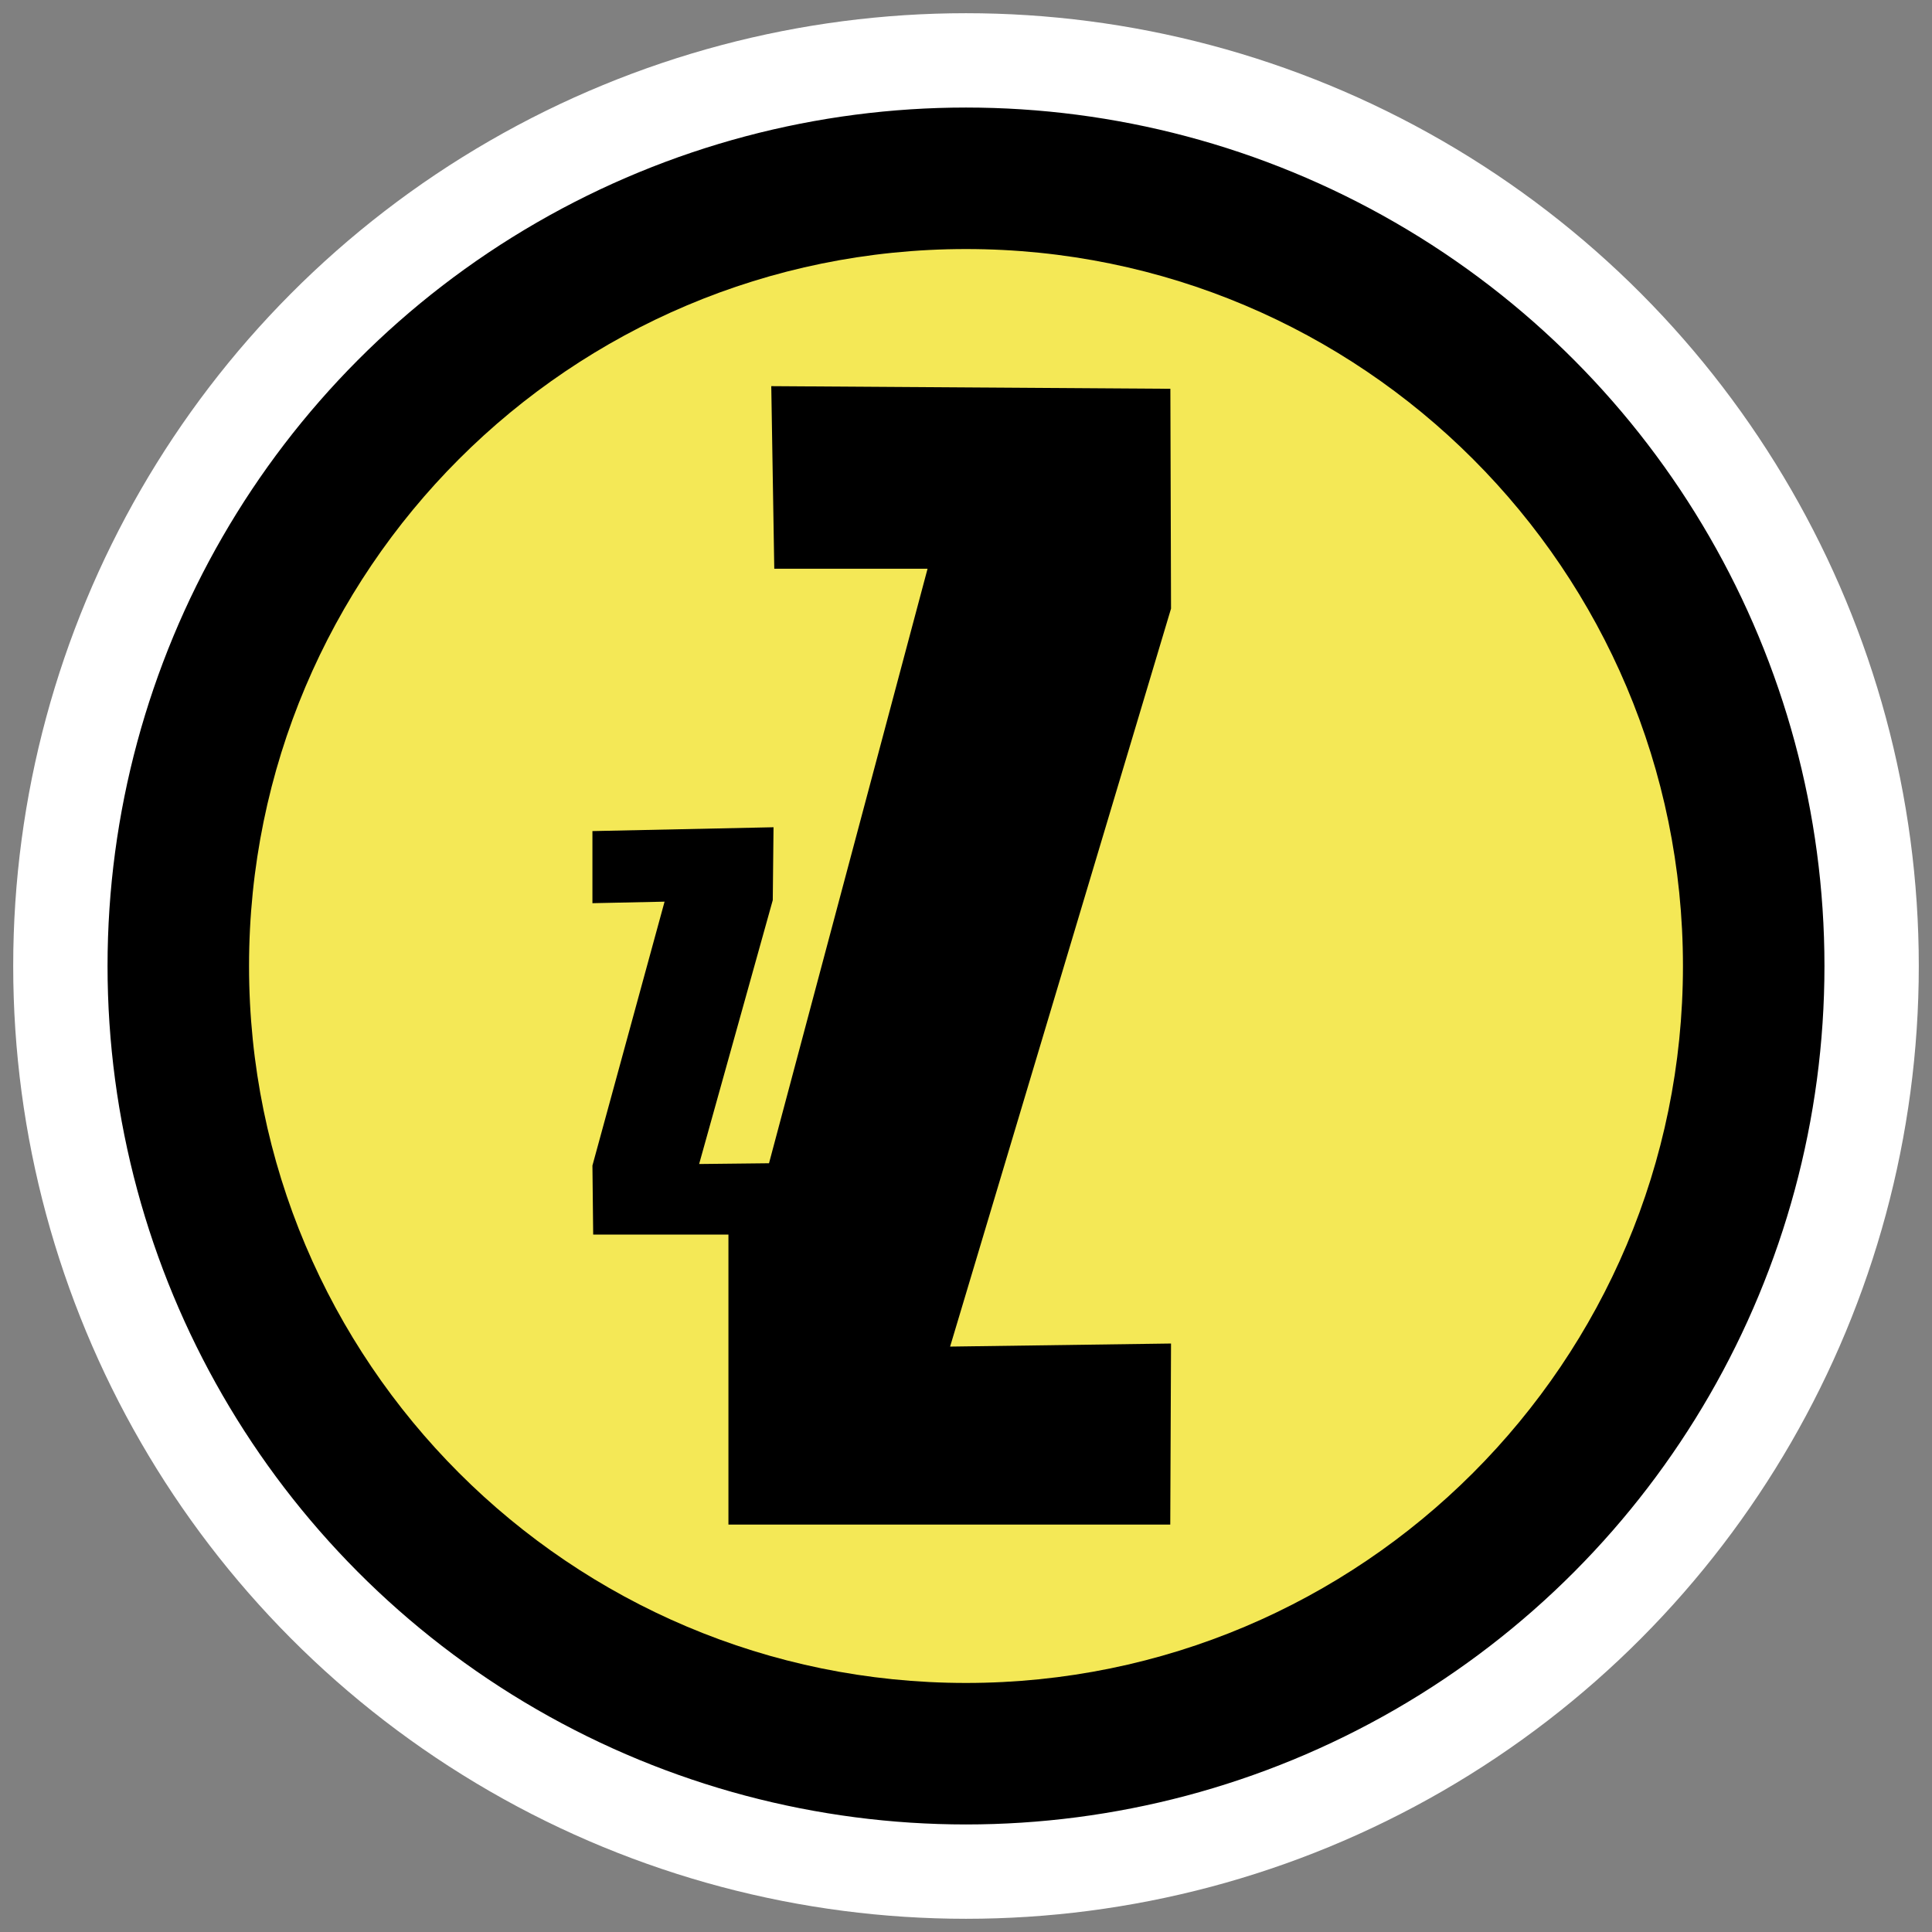
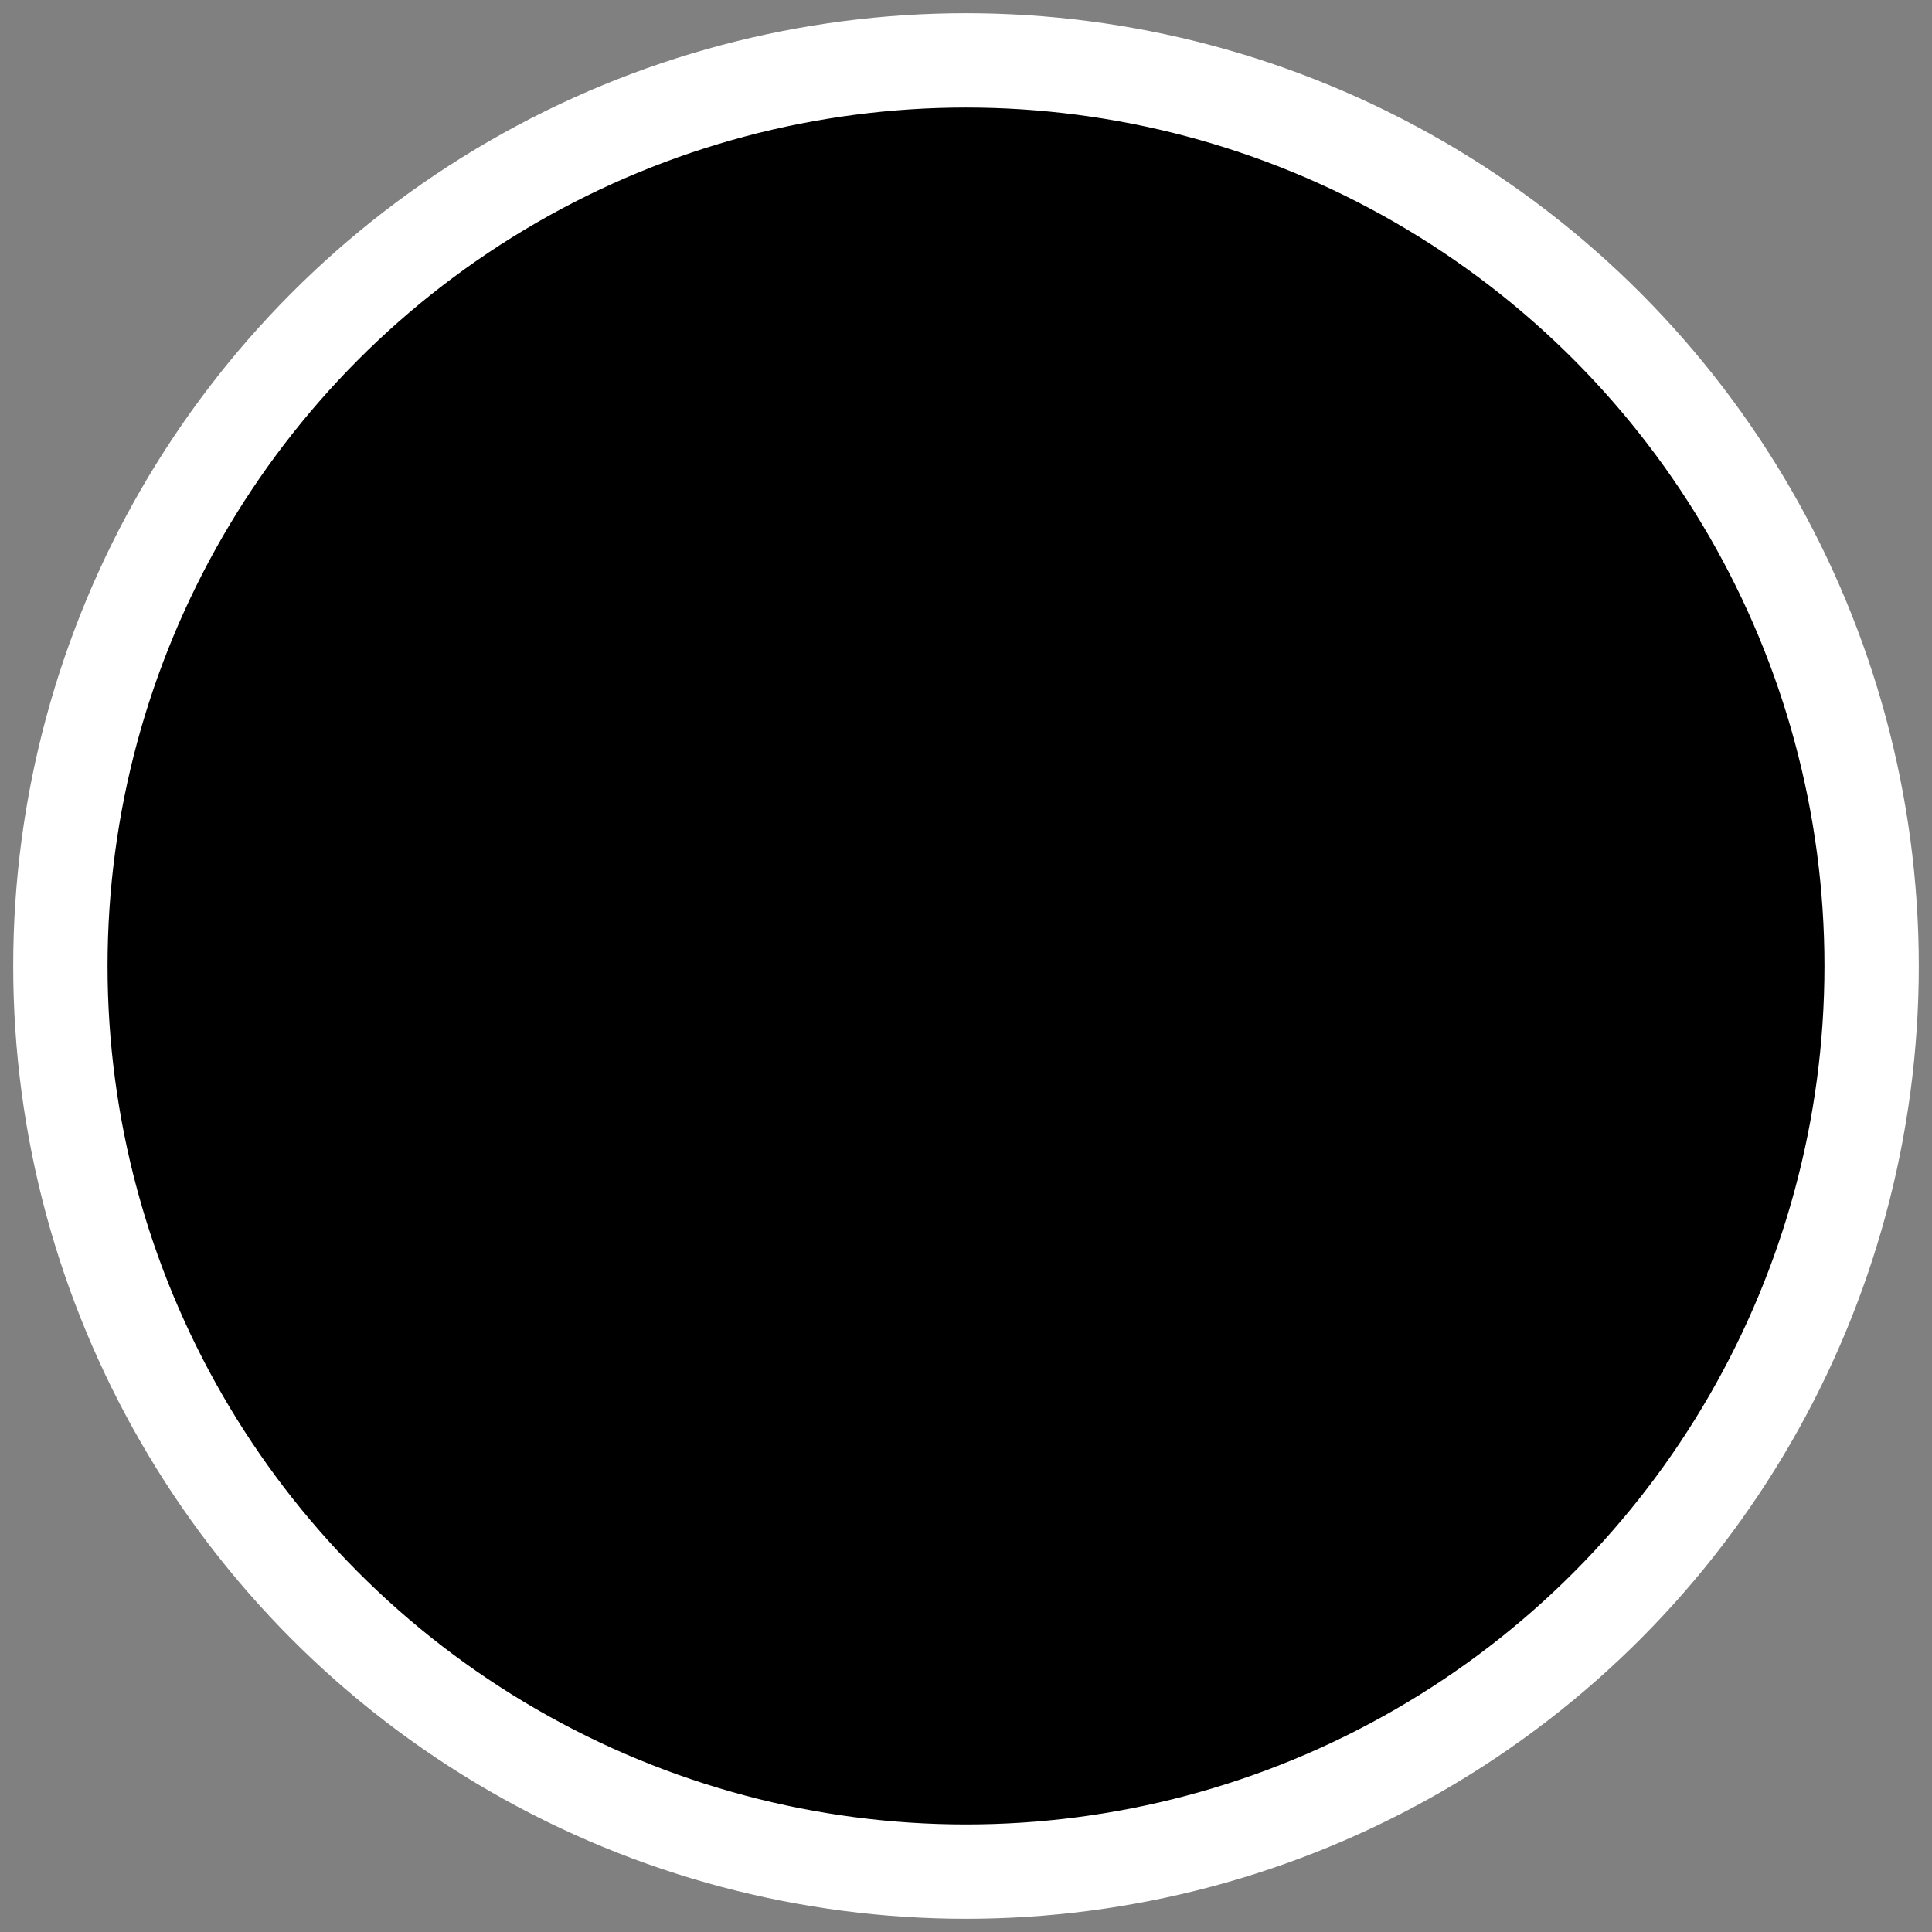
<svg xmlns="http://www.w3.org/2000/svg" id="RestingZone" viewBox="0 0 512 512">
  <rect x="0" y="0" width="512" height="512" fill="#808080" stroke="none" />
  <defs>
    <style>.cls-1{stroke:#fff;stroke-miterlimit:10;stroke-width:25px;}.cls-2{fill:#f4e856;}</style>
  </defs>
  <title>RestingZoneIcon</title>
  <circle class="cls-1" cx="256" cy="256" r="240" />
-   <path class="cls-2" d="M256,66C151.066,66,66,151.066,66,256c0,104.934,85.066,190,190,190s190-85.066,190-190C446,151.066,360.934,66,256,66Zm54.333,290.047q-.1,23.989-.2,47.978H193.043V327.179H157.199q-.1-9.148-.199-18.297,9.559-34.967,19.117-69.934-9.559.204-19.117.407V220.246q23.995-.508,47.991-1.017-.1,9.657-.199,19.313-9.757,34.966-19.515,69.934,9.259-.102,18.519-.203,21.009-78.777,42.017-157.554H205.19q-.398-24.193-.796-48.385,52.883.349,105.766.698l.174,58.258Q281.06,259.075,251.787,356.86Z" />
</svg>